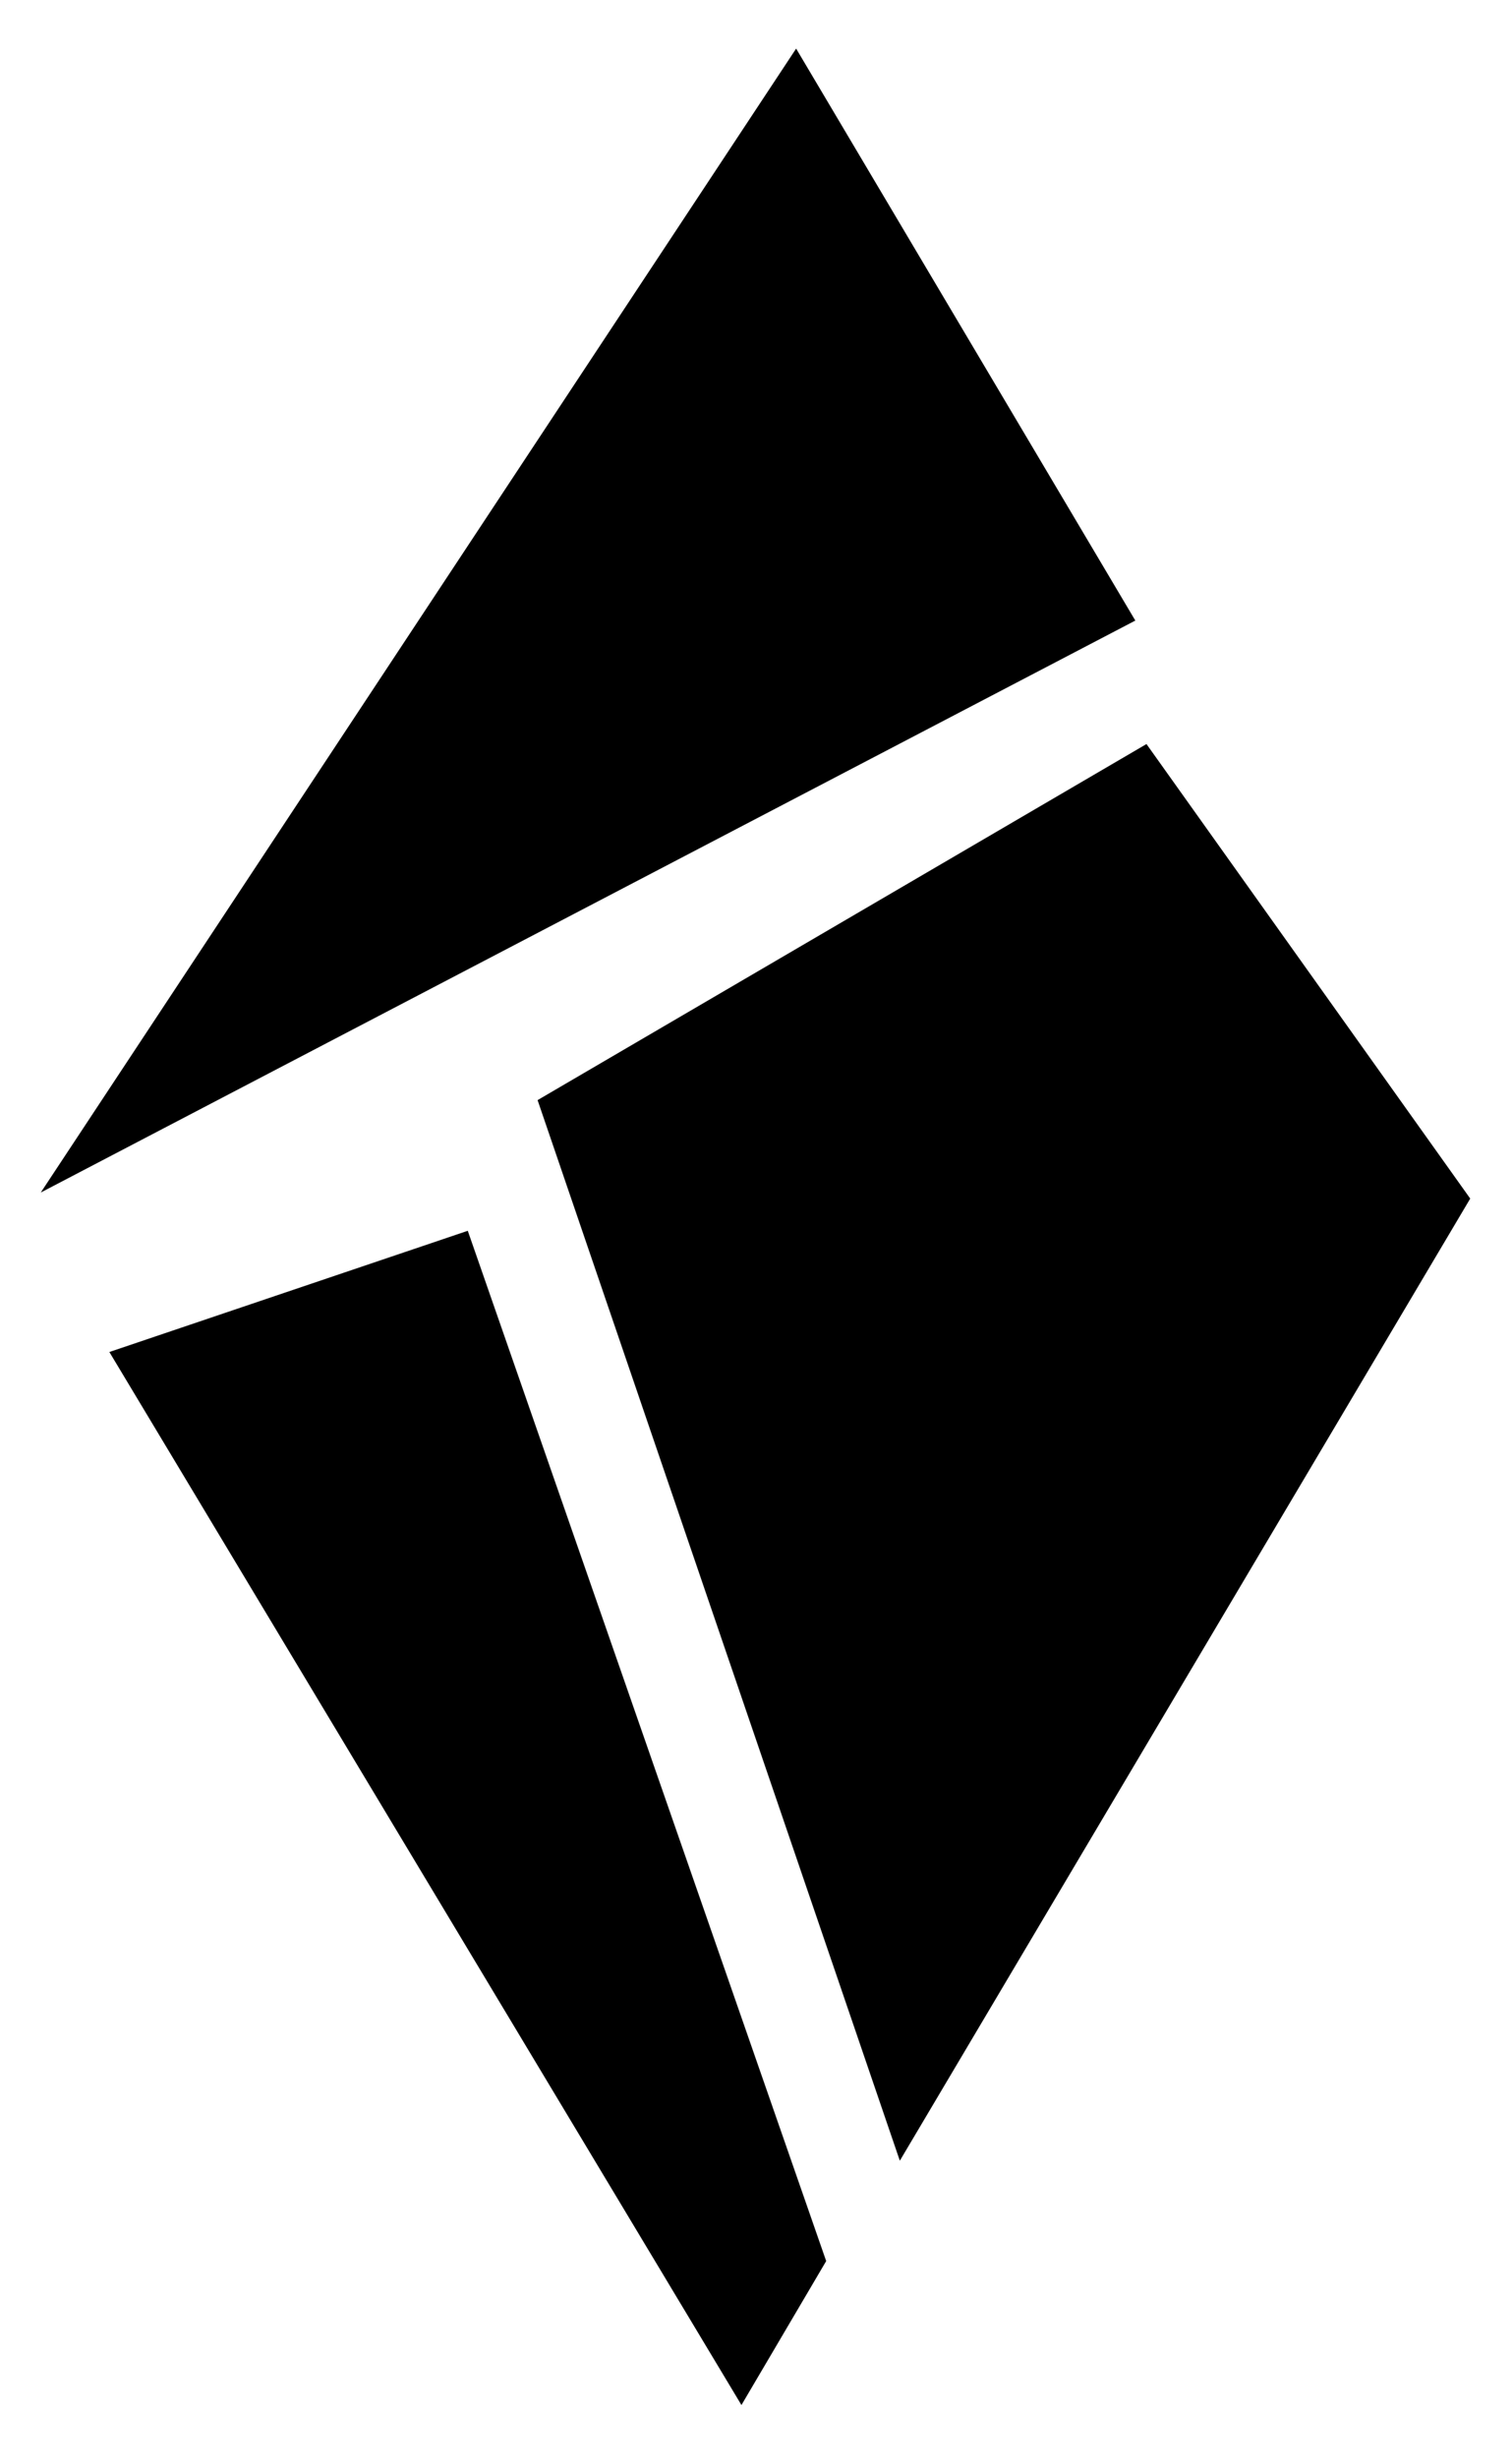
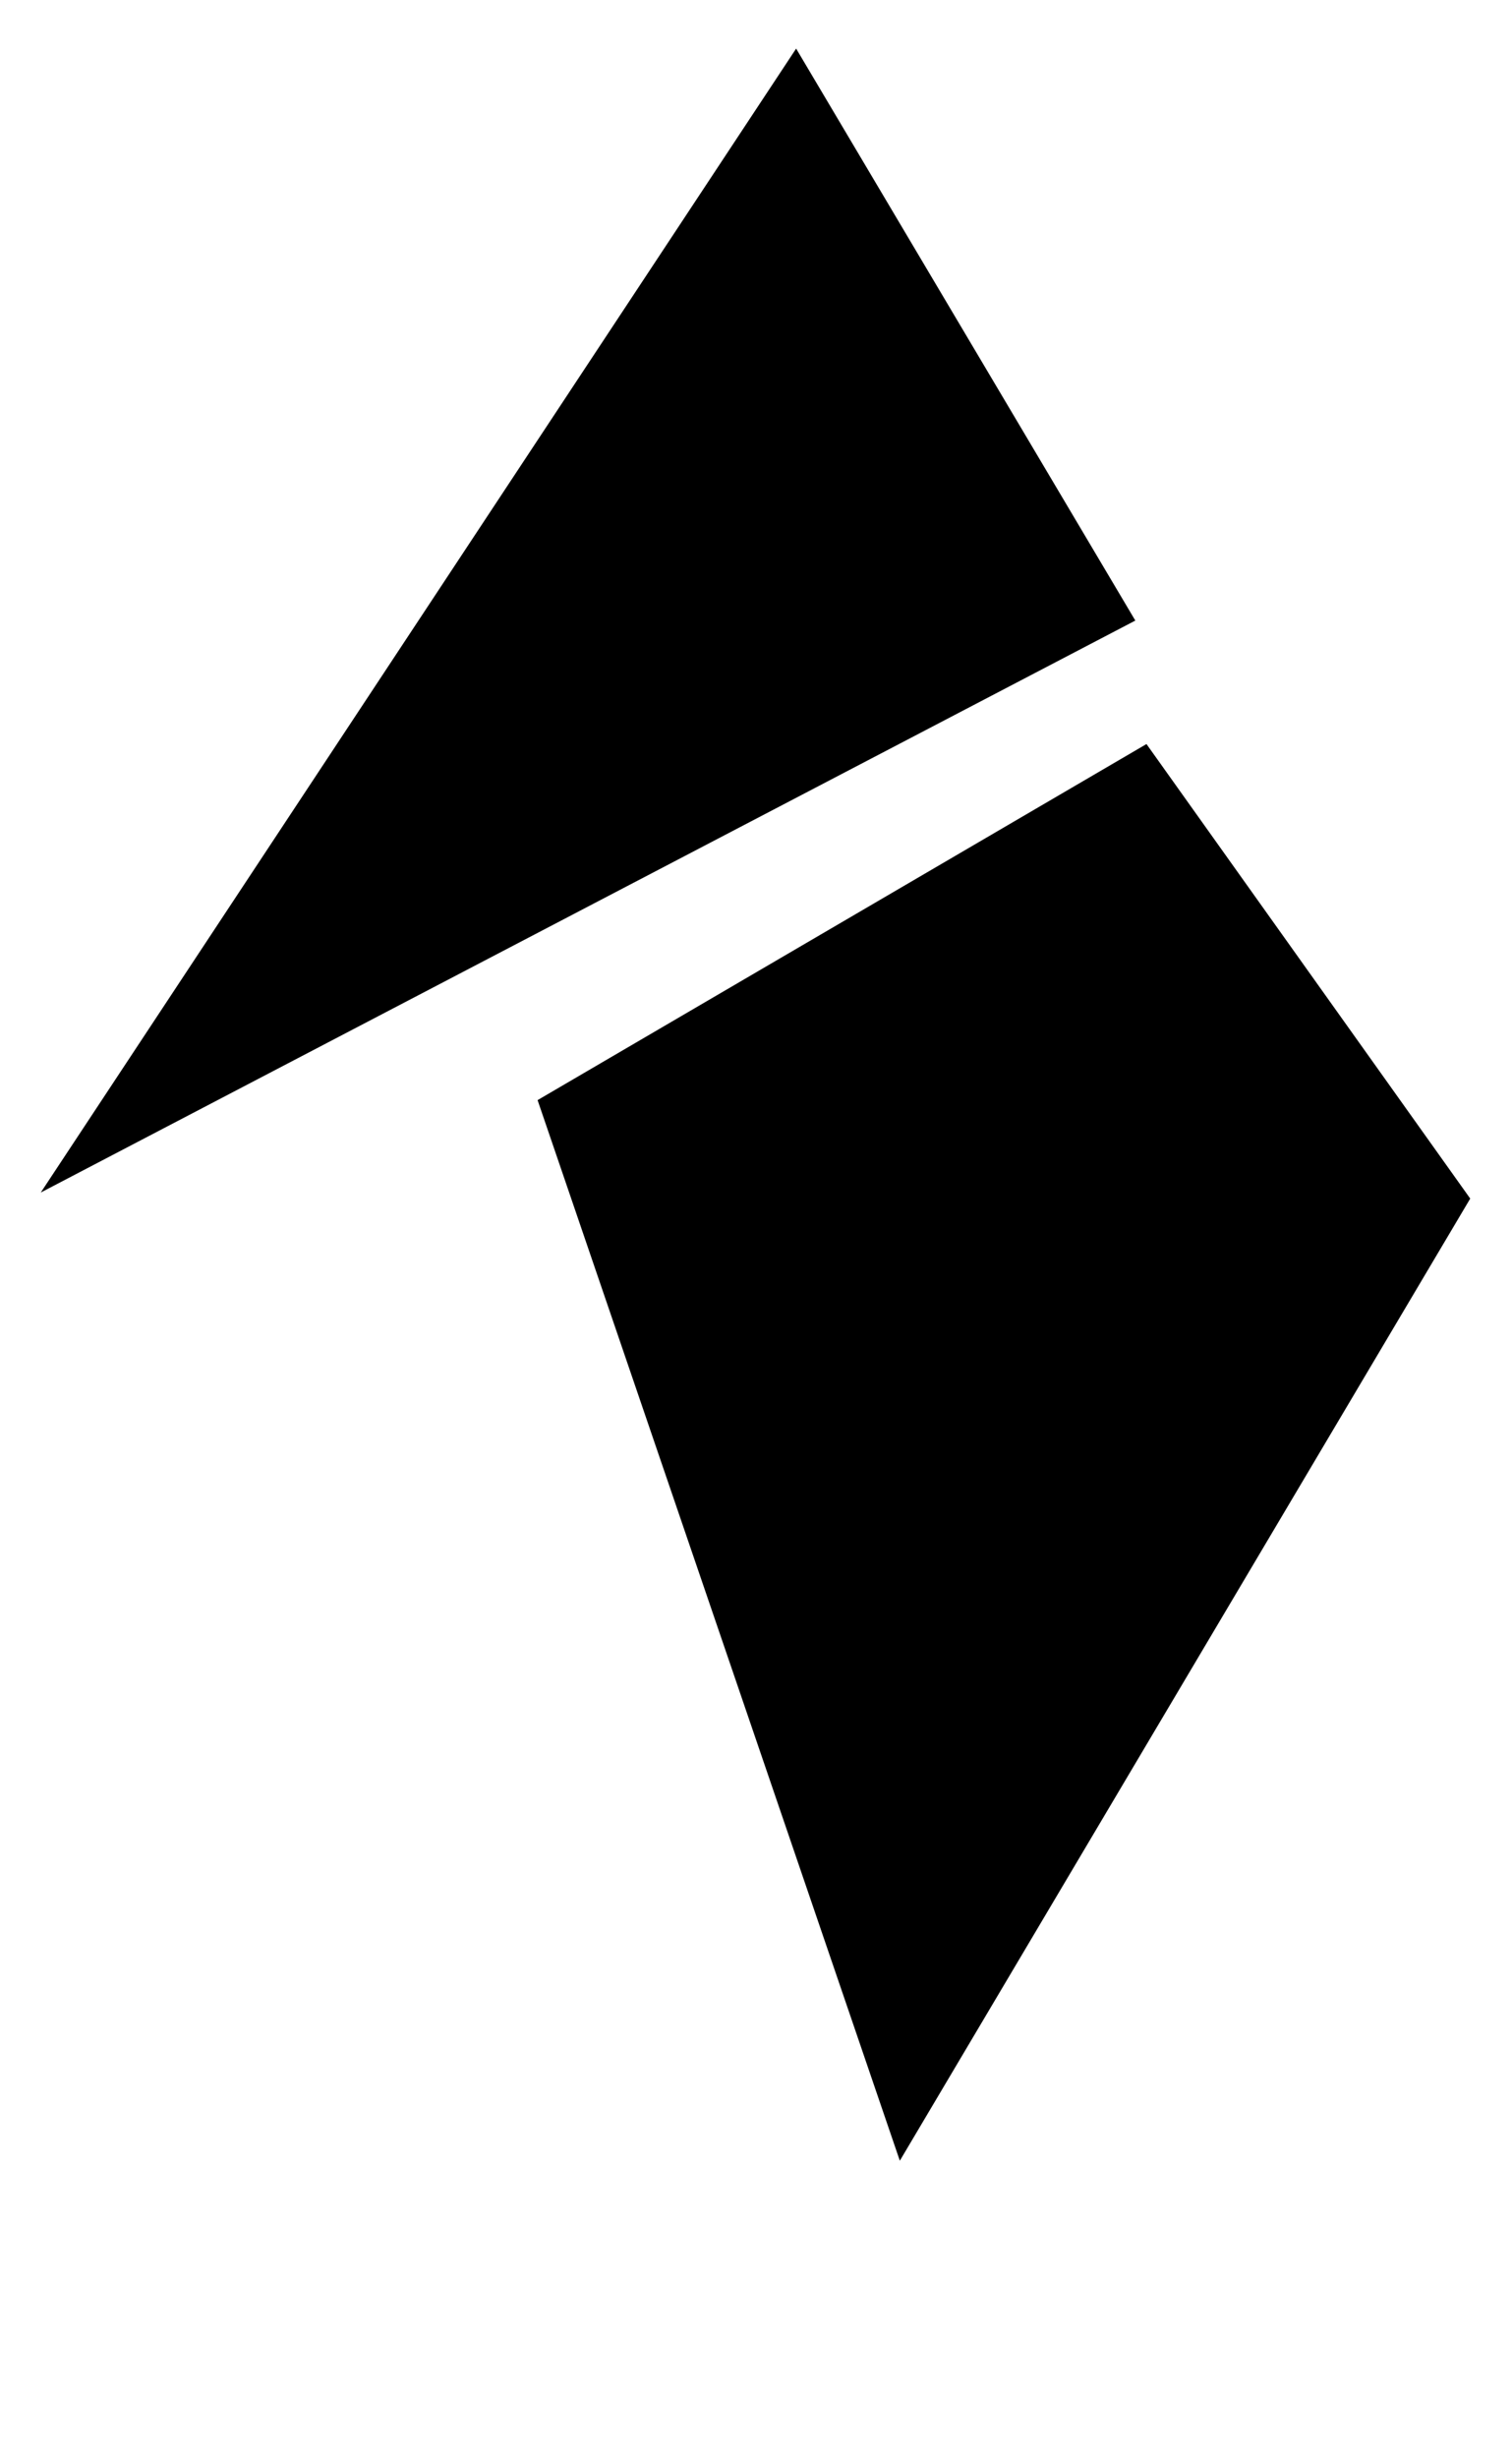
<svg xmlns="http://www.w3.org/2000/svg" width="24px" height="39px" viewBox="0 0 24 39" version="1.1">
  <title>Shards</title>
  <desc>Created with Sketch.</desc>
  <defs />
  <g id="Simple-Covers" stroke="none" stroke-width="1" fill="none" fill-rule="evenodd">
    <g id="Style-2---Cover-2" transform="translate(-138, -76)" fill="#000000">
      <g id="Header" transform="translate(138, 76)">
        <g id="Logo">
          <g id="Shards">
            <polygon id="Fill-1" points="12.637 0.771 0.647 18.919 18.021 9.845" />
            <polygon id="Fill-2" points="8.533 17.453 14.283 34.279 23.337 19.015 18.198 11.804" />
-             <polygon id="Fill-3" points="1.736 21.449 11.769 38.155 13.114 35.871 7.425 19.526" />
          </g>
        </g>
      </g>
    </g>
  </g>
</svg>